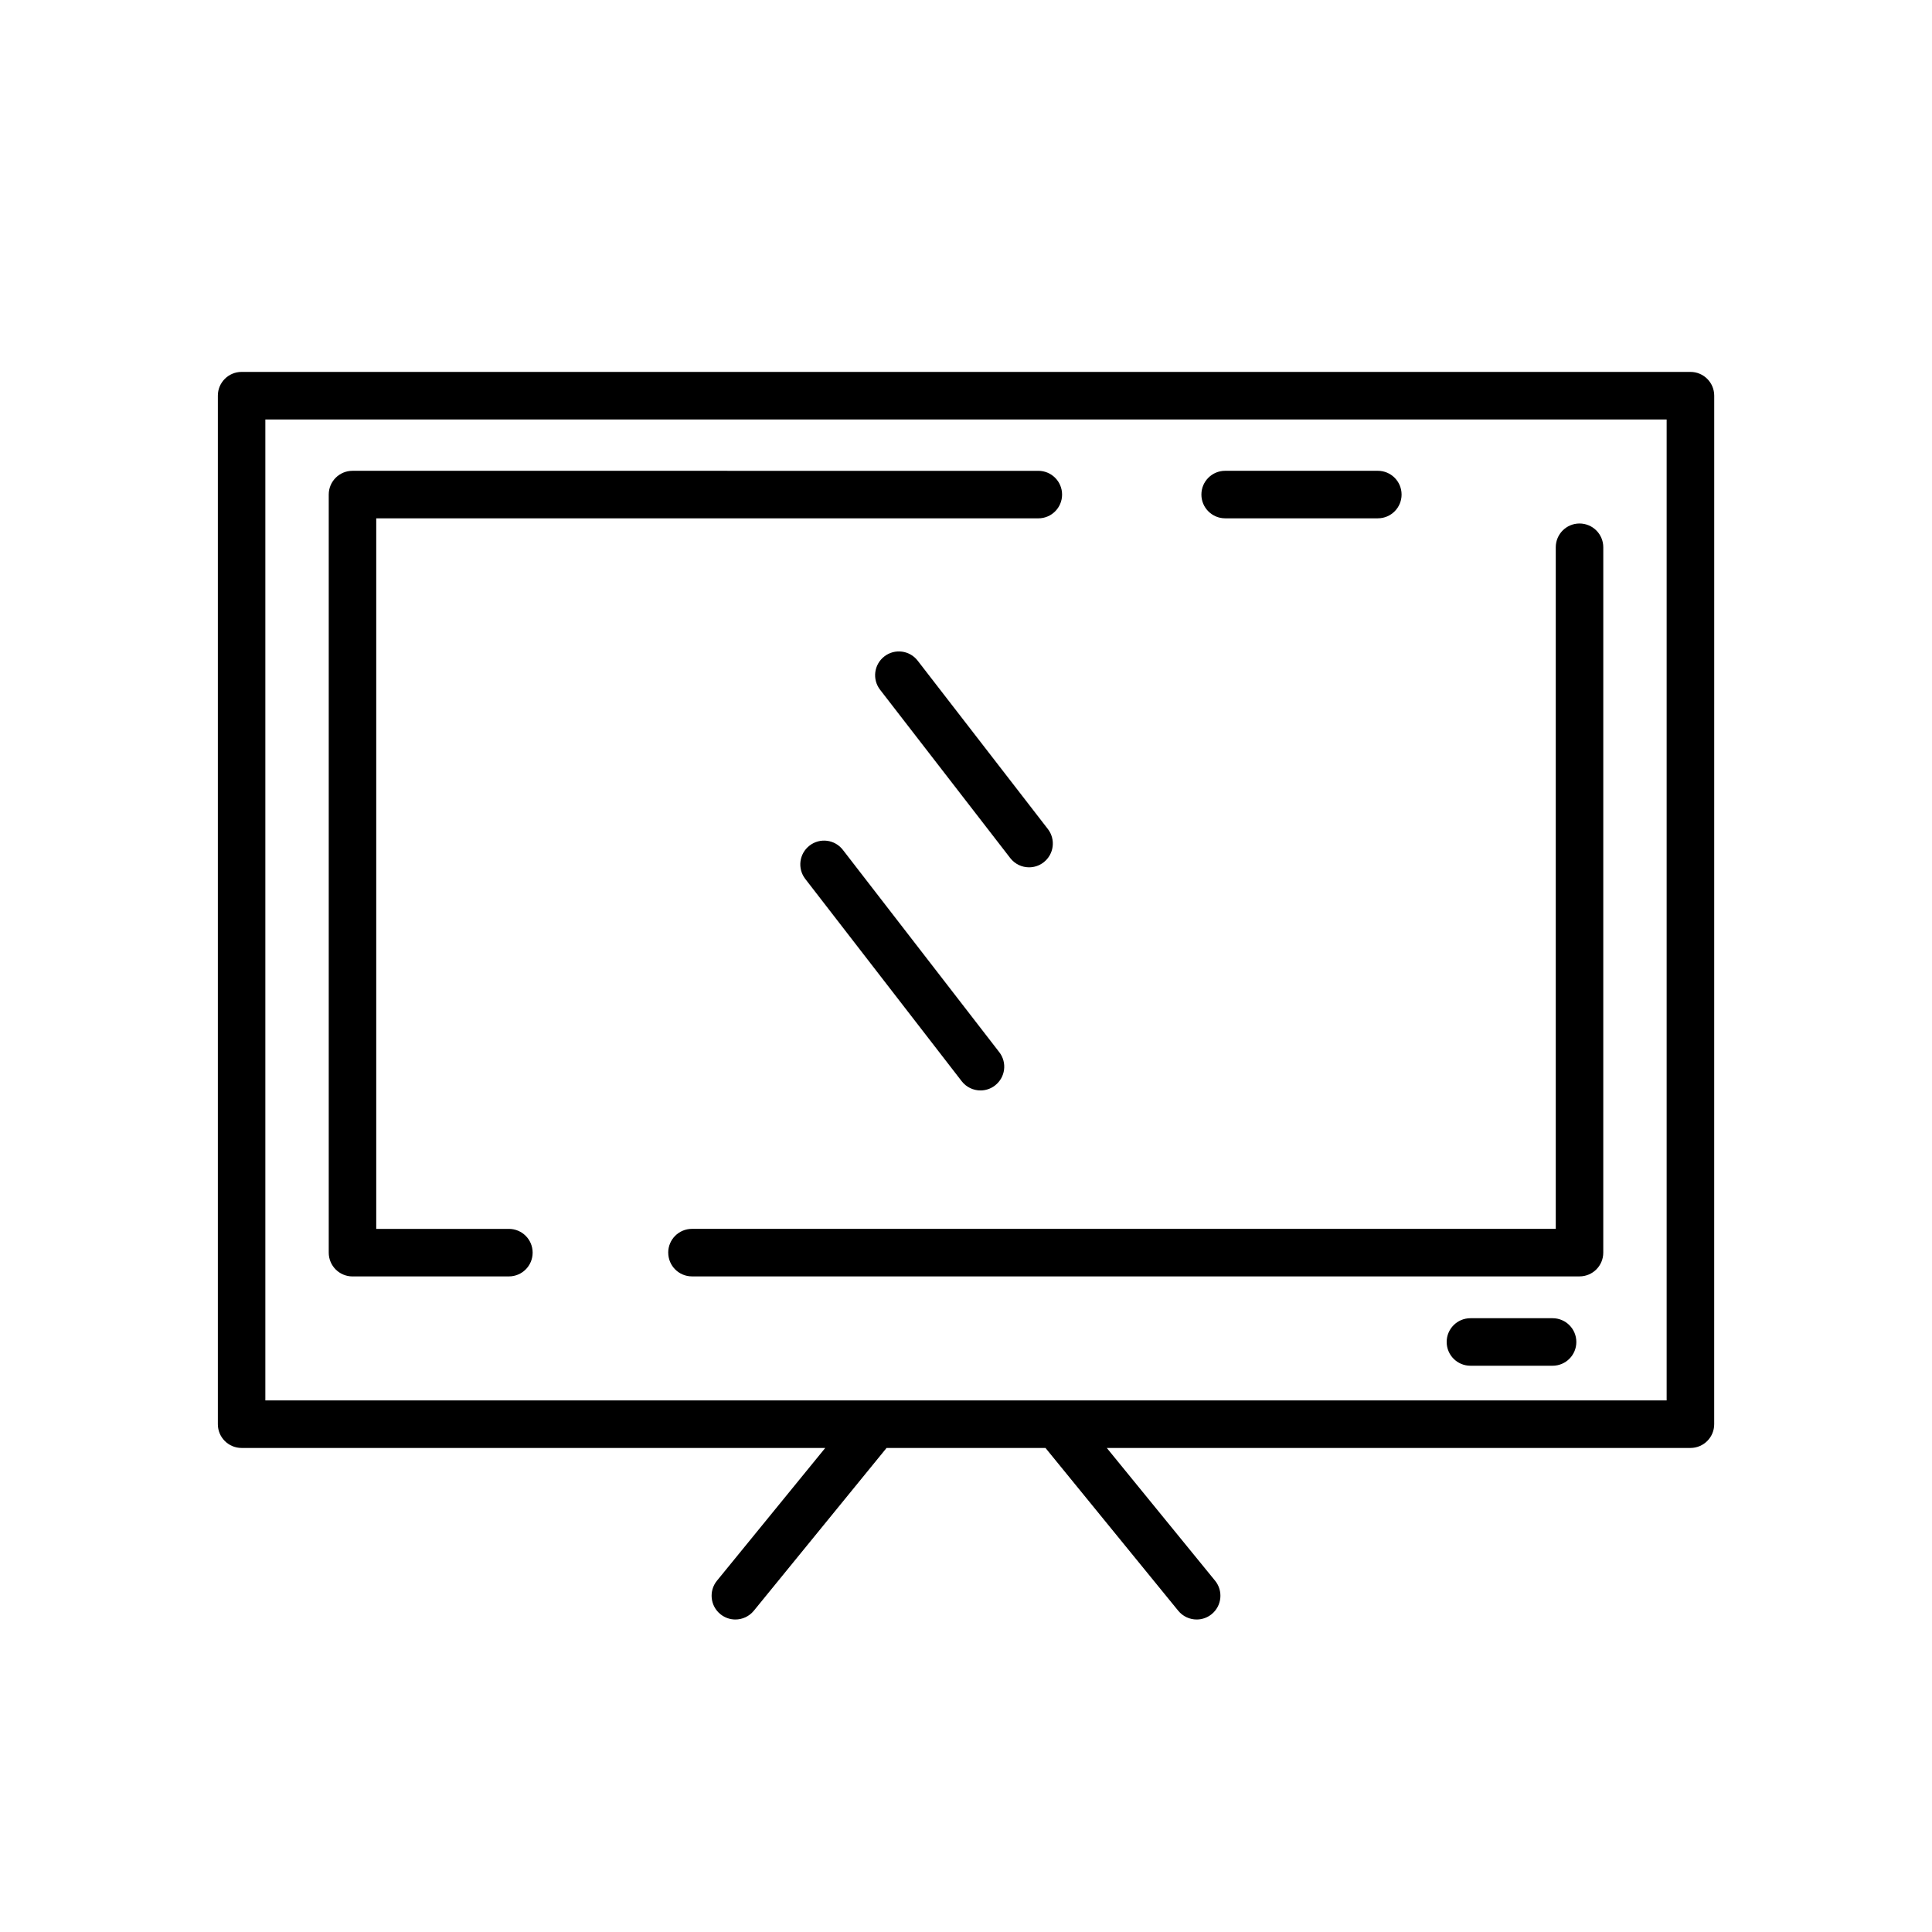
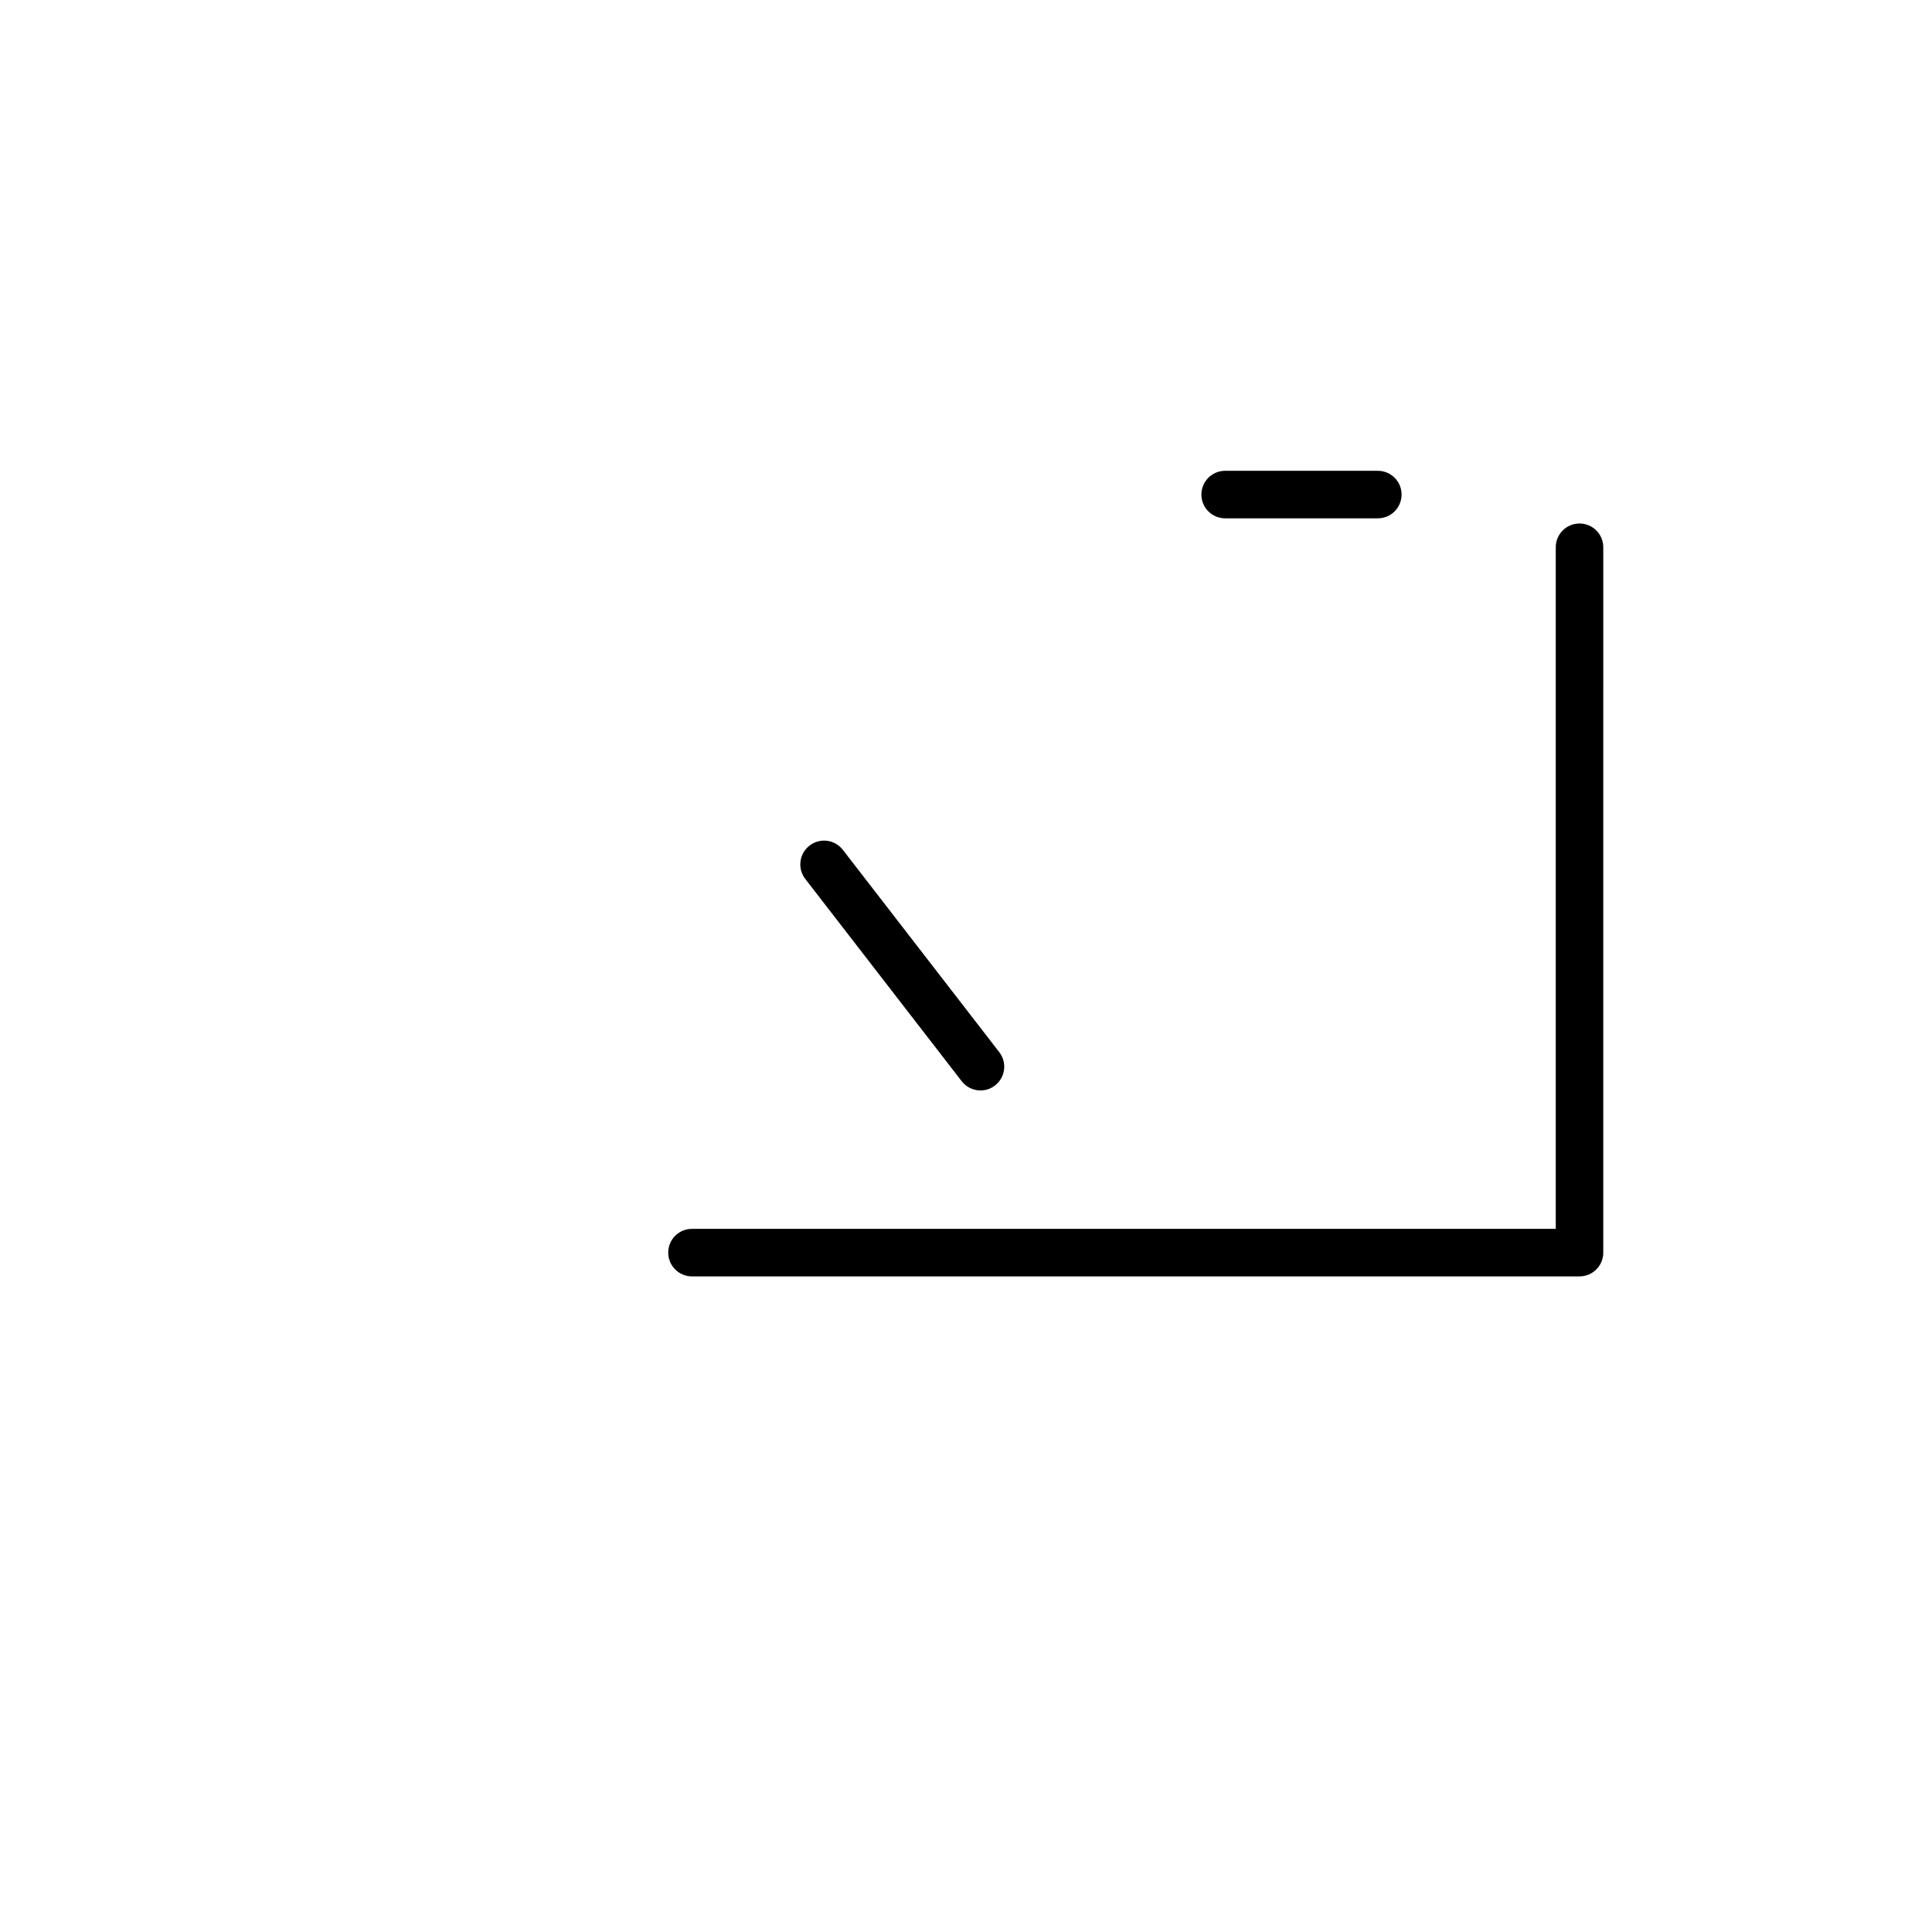
<svg xmlns="http://www.w3.org/2000/svg" fill="#000000" width="800px" height="800px" version="1.1" viewBox="144 144 512 512">
  <g>
-     <path d="m591.98 242.56h-383.95c-3.484 0-6.297 2.82-6.297 6.297v272.57c0 3.484 2.816 6.297 6.297 6.297h154.67l-28.699 35.184c-2.199 2.695-1.789 6.664 0.906 8.859 1.172 0.949 2.574 1.418 3.973 1.418 1.828 0 3.641-0.793 4.887-2.316l35.184-43.145h42.113l35.184 43.145c1.246 1.523 3.062 2.316 4.887 2.316 1.398 0 2.801-0.461 3.973-1.418 2.695-2.203 3.098-6.164 0.906-8.859l-28.699-35.184h154.67c3.484 0 6.297-2.816 6.297-6.297l0.008-272.57c-0.004-3.477-2.82-6.297-6.301-6.297zm-6.301 272.57h-371.36v-259.97h371.36v259.97z" />
-     <path d="m237.41 482.26h41.449c3.484 0 6.297-2.816 6.297-6.297 0-3.484-2.816-6.297-6.297-6.297h-35.152v-188.3h175.46c3.484 0 6.297-2.82 6.297-6.297s-2.816-6.297-6.297-6.297l-181.75-0.004c-3.484 0-6.297 2.82-6.297 6.297v200.9c0 3.481 2.816 6.301 6.297 6.301z" />
    <path d="m321.09 475.96c0 3.484 2.816 6.297 6.297 6.297h235.2c3.484 0 6.297-2.816 6.297-6.297l0.004-186.93c0-3.477-2.816-6.297-6.297-6.297-3.484 0-6.297 2.82-6.297 6.297v180.63h-228.91c-3.484 0-6.301 2.812-6.301 6.297z" />
    <path d="m468.68 281.36h40.457c3.484 0 6.297-2.82 6.297-6.297s-2.816-6.297-6.297-6.297h-40.457c-3.484 0-6.297 2.82-6.297 6.297-0.004 3.473 2.82 6.297 6.297 6.297z" />
-     <path d="m416.72 373.85c1.34 0 2.703-0.43 3.84-1.316 2.758-2.129 3.262-6.082 1.133-8.836l-34.5-44.613c-2.121-2.754-6.082-3.262-8.828-1.129-2.758 2.129-3.262 6.082-1.133 8.836l34.5 44.613c1.246 1.605 3.106 2.445 4.988 2.445z" />
    <path d="m358.54 368.09c-2.758 2.129-3.262 6.082-1.133 8.836l41.449 53.605c1.242 1.605 3.106 2.449 4.988 2.449 1.34 0 2.703-0.43 3.84-1.316 2.758-2.129 3.262-6.082 1.133-8.828l-41.449-53.613c-2.129-2.758-6.078-3.266-8.828-1.133z" />
-     <path d="m555.45 493.34h-21.77c-3.484 0-6.297 2.816-6.297 6.297 0 3.484 2.816 6.297 6.297 6.297h21.77c3.484 0 6.297-2.816 6.297-6.297 0-3.481-2.82-6.297-6.297-6.297z" />
  </g>
</svg>